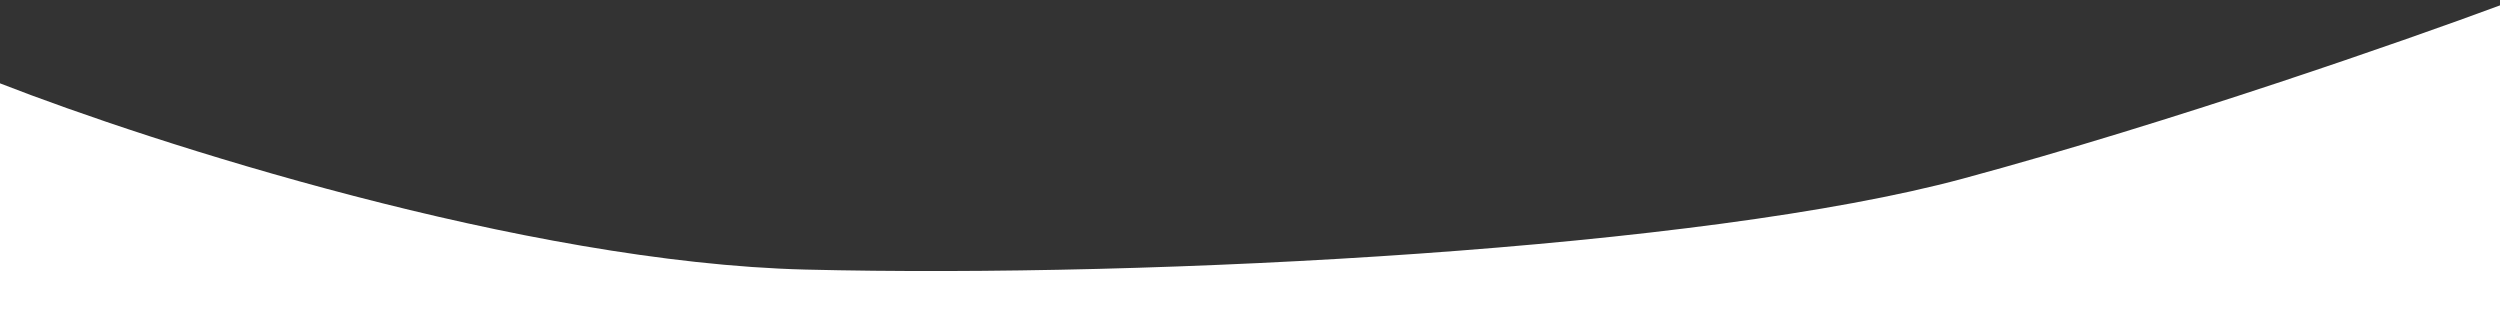
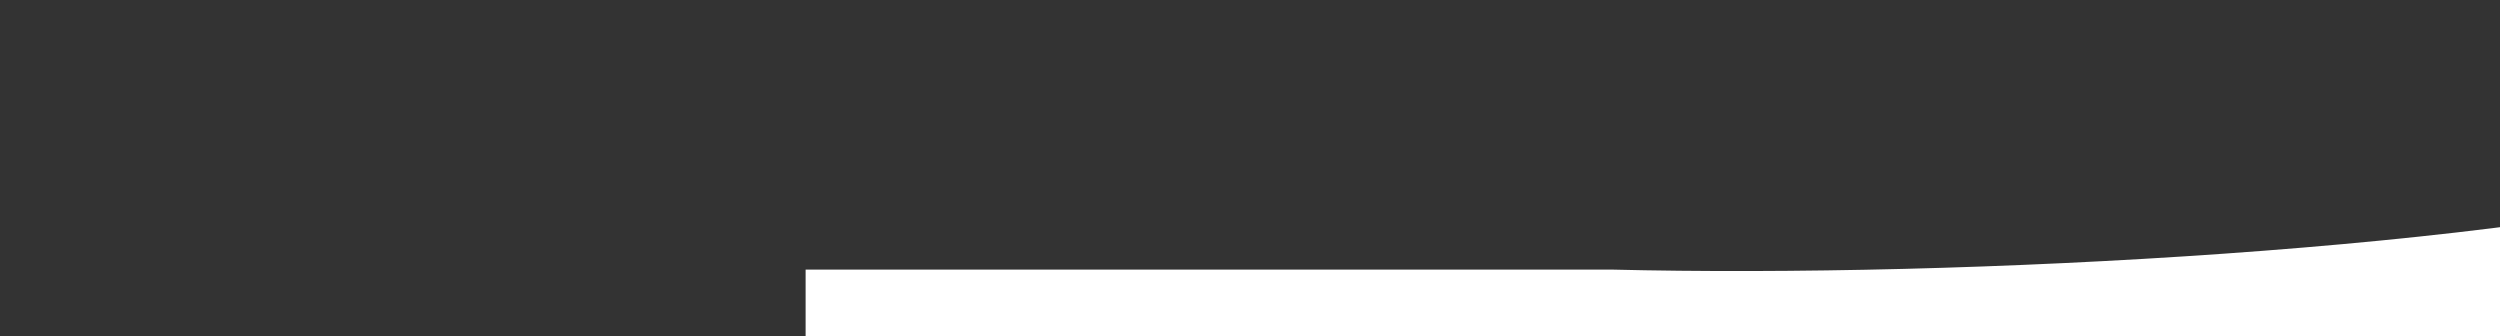
<svg xmlns="http://www.w3.org/2000/svg" id="Layer_1" version="1.1" viewBox="0 0 1443 194">
  <rect x="0" y="0" width="1443" height="194" fill="#333333" stroke="none" />
  <defs>
    <style>
      .st0 {
        fill: #fff;
      }
    </style>
  </defs>
-   <path class="st0" d="M465,155.6C302.6,151.6,87.3,82.2,0,48.1v145.9h1443V3.1c-53.3,19.8-190,67.6-310,100-150,40.5-465,57.5-668,52.5Z" />
+   <path class="st0" d="M465,155.6v145.9h1443V3.1c-53.3,19.8-190,67.6-310,100-150,40.5-465,57.5-668,52.5Z" />
</svg>